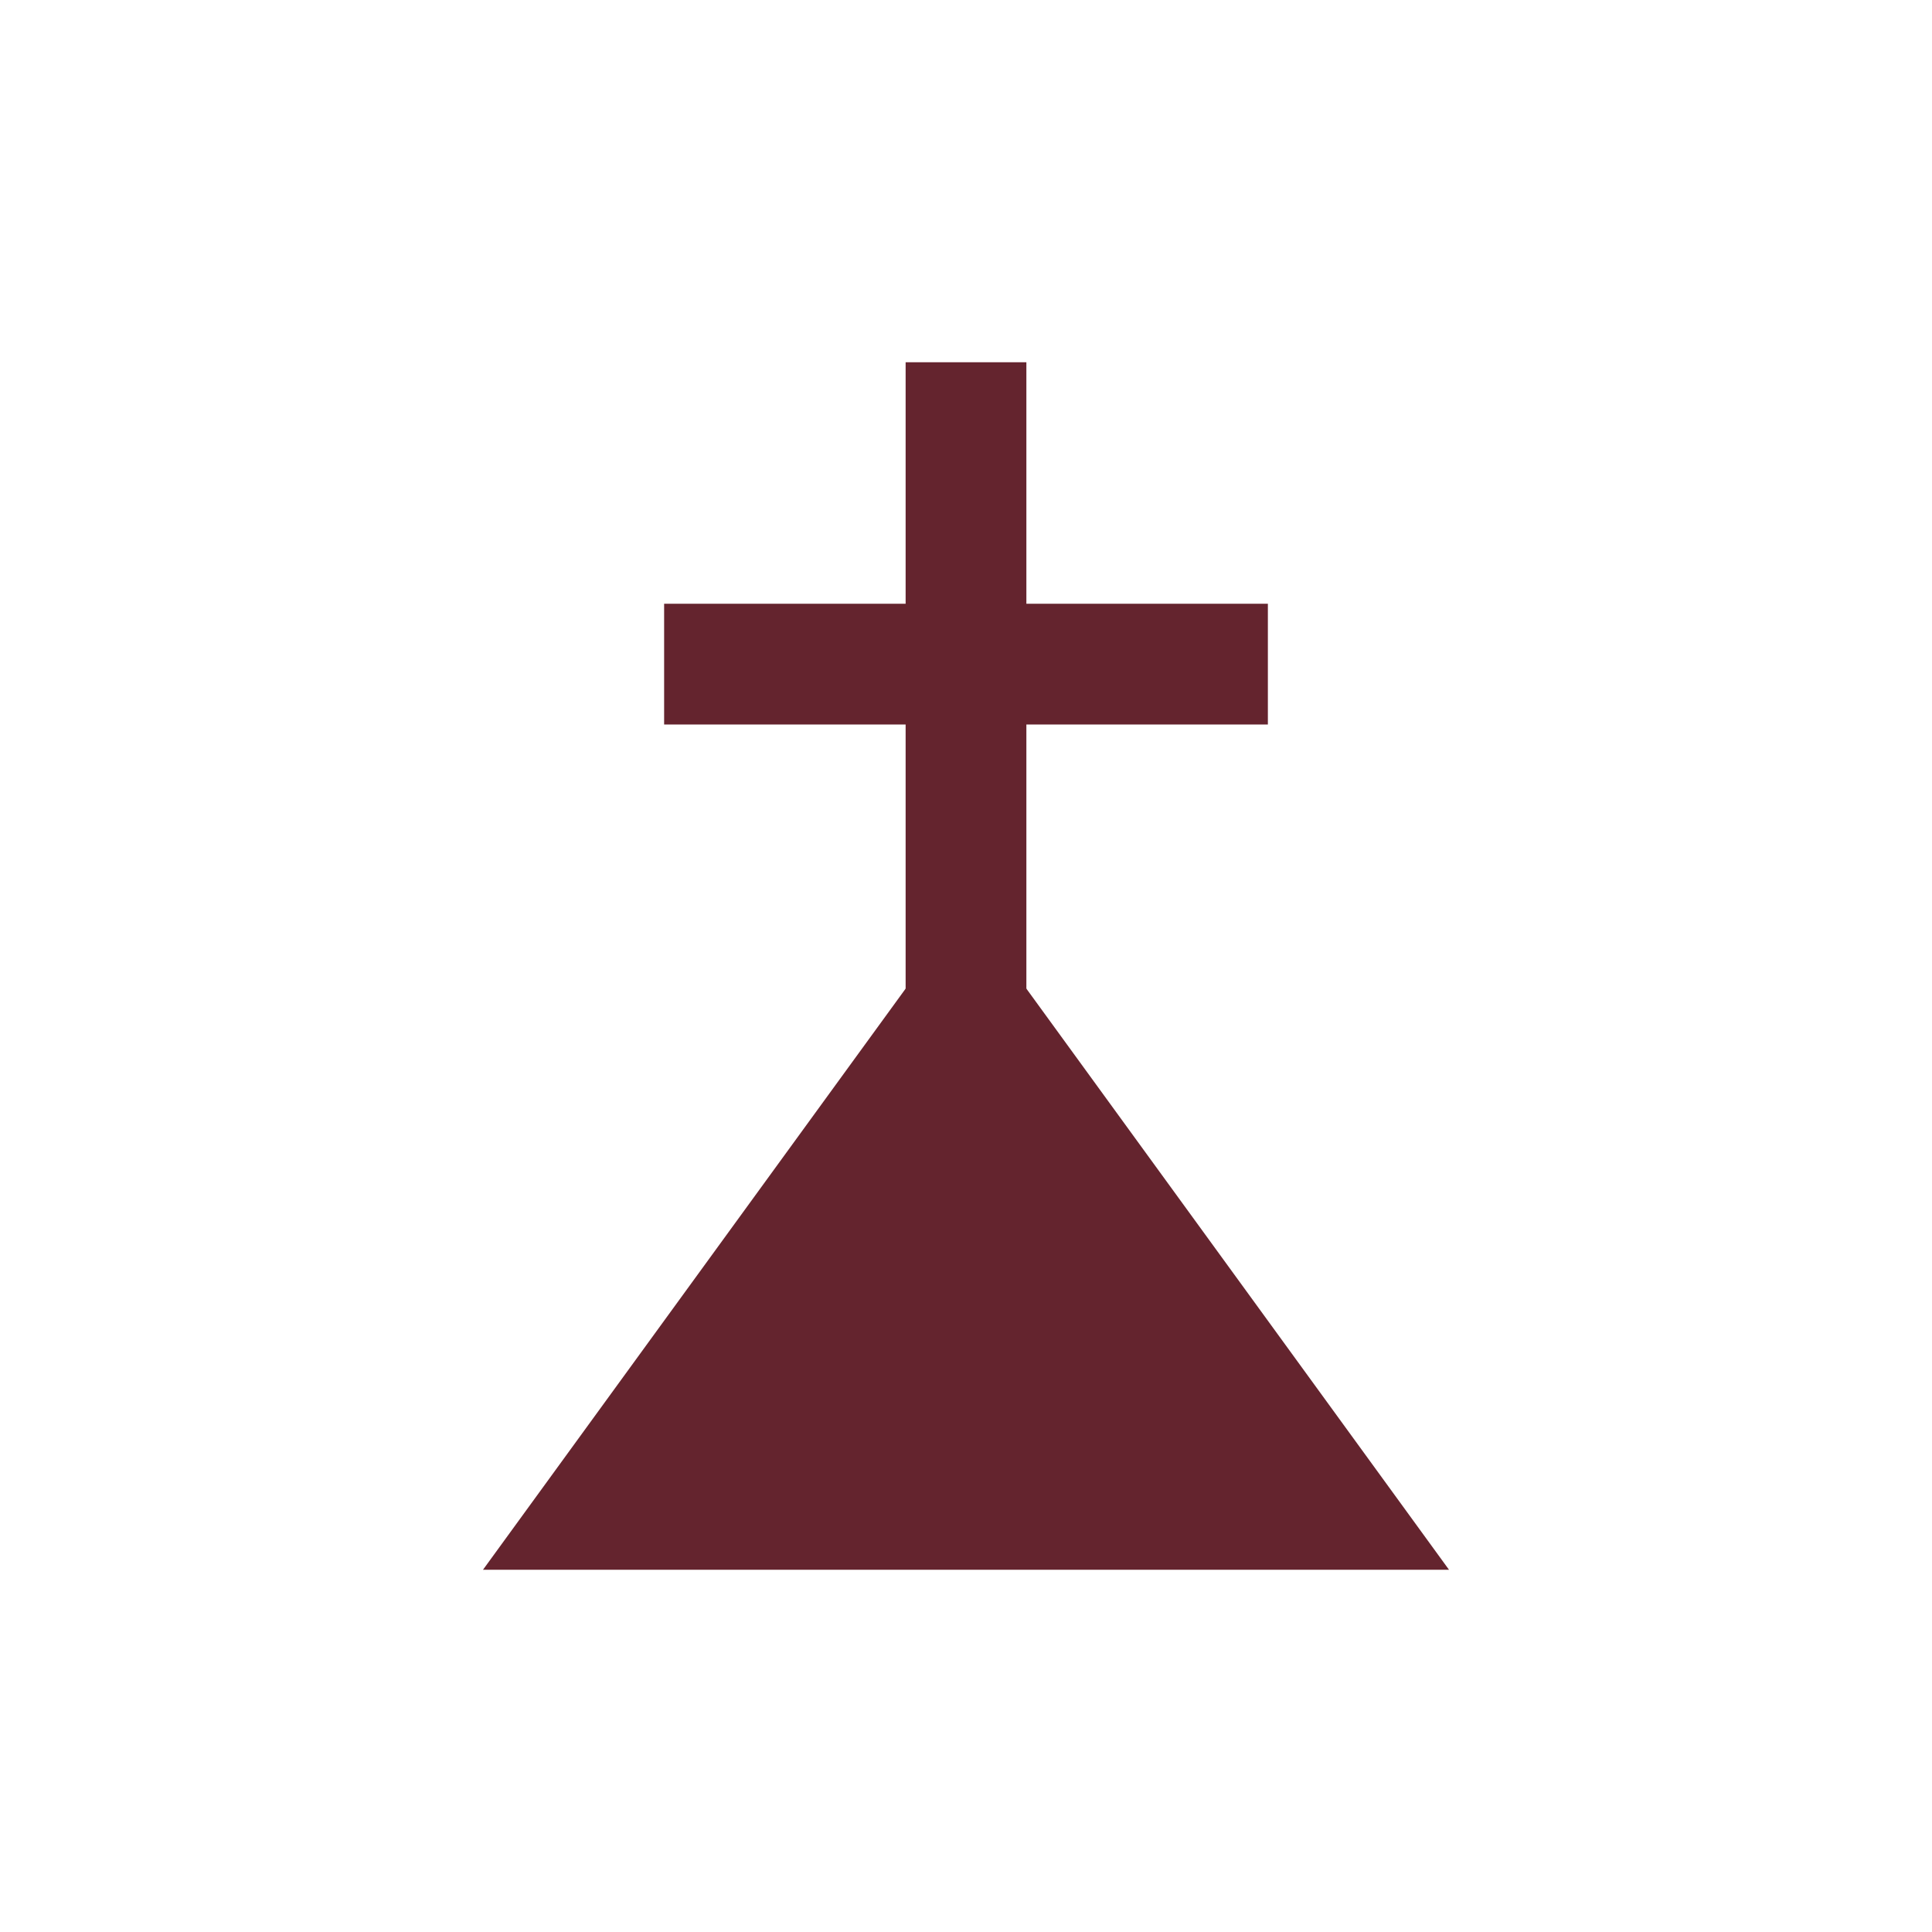
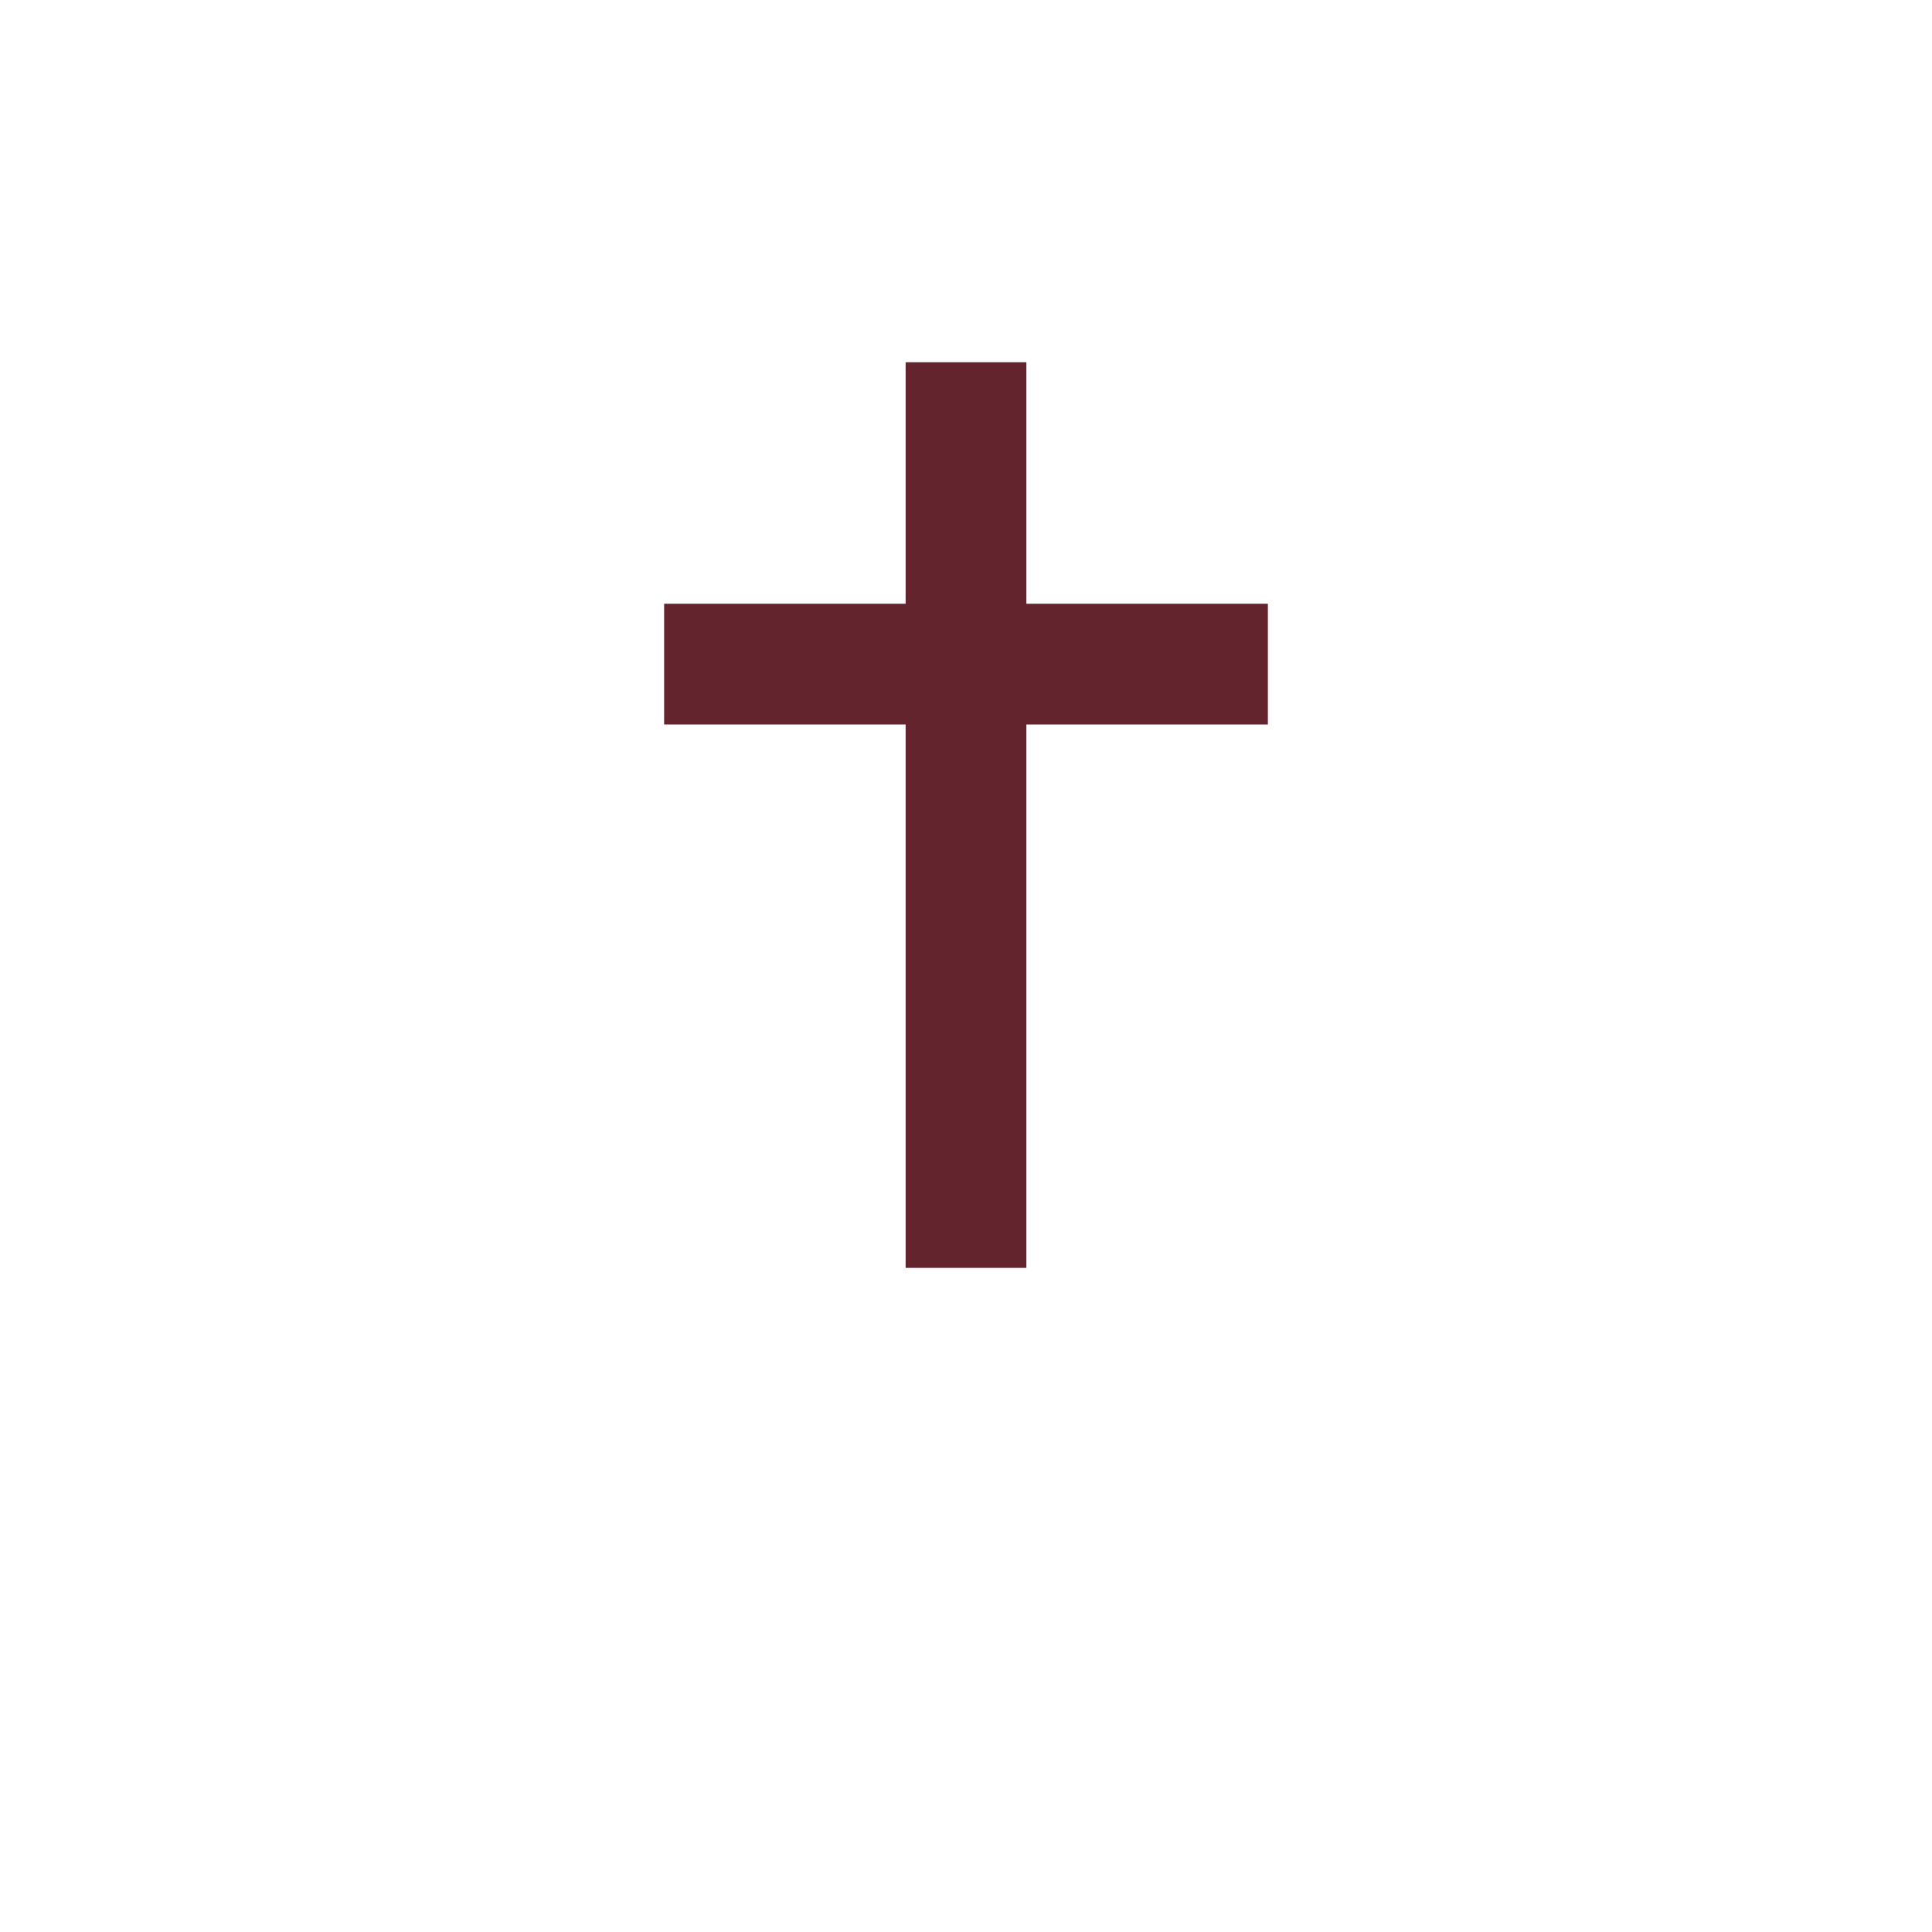
<svg xmlns="http://www.w3.org/2000/svg" width="24" height="24" fill="none" viewBox="0 0 24 24">
-   <path fill="#64242E" d="m12 11.25 6 8.25H6l6-8.25Z" />
  <path fill="#64242E" d="M11.25 4.5h1.5v11.25h-1.5z" />
  <path fill="#64242E" d="M8.25 9V7.5h7.5V9z" />
</svg>